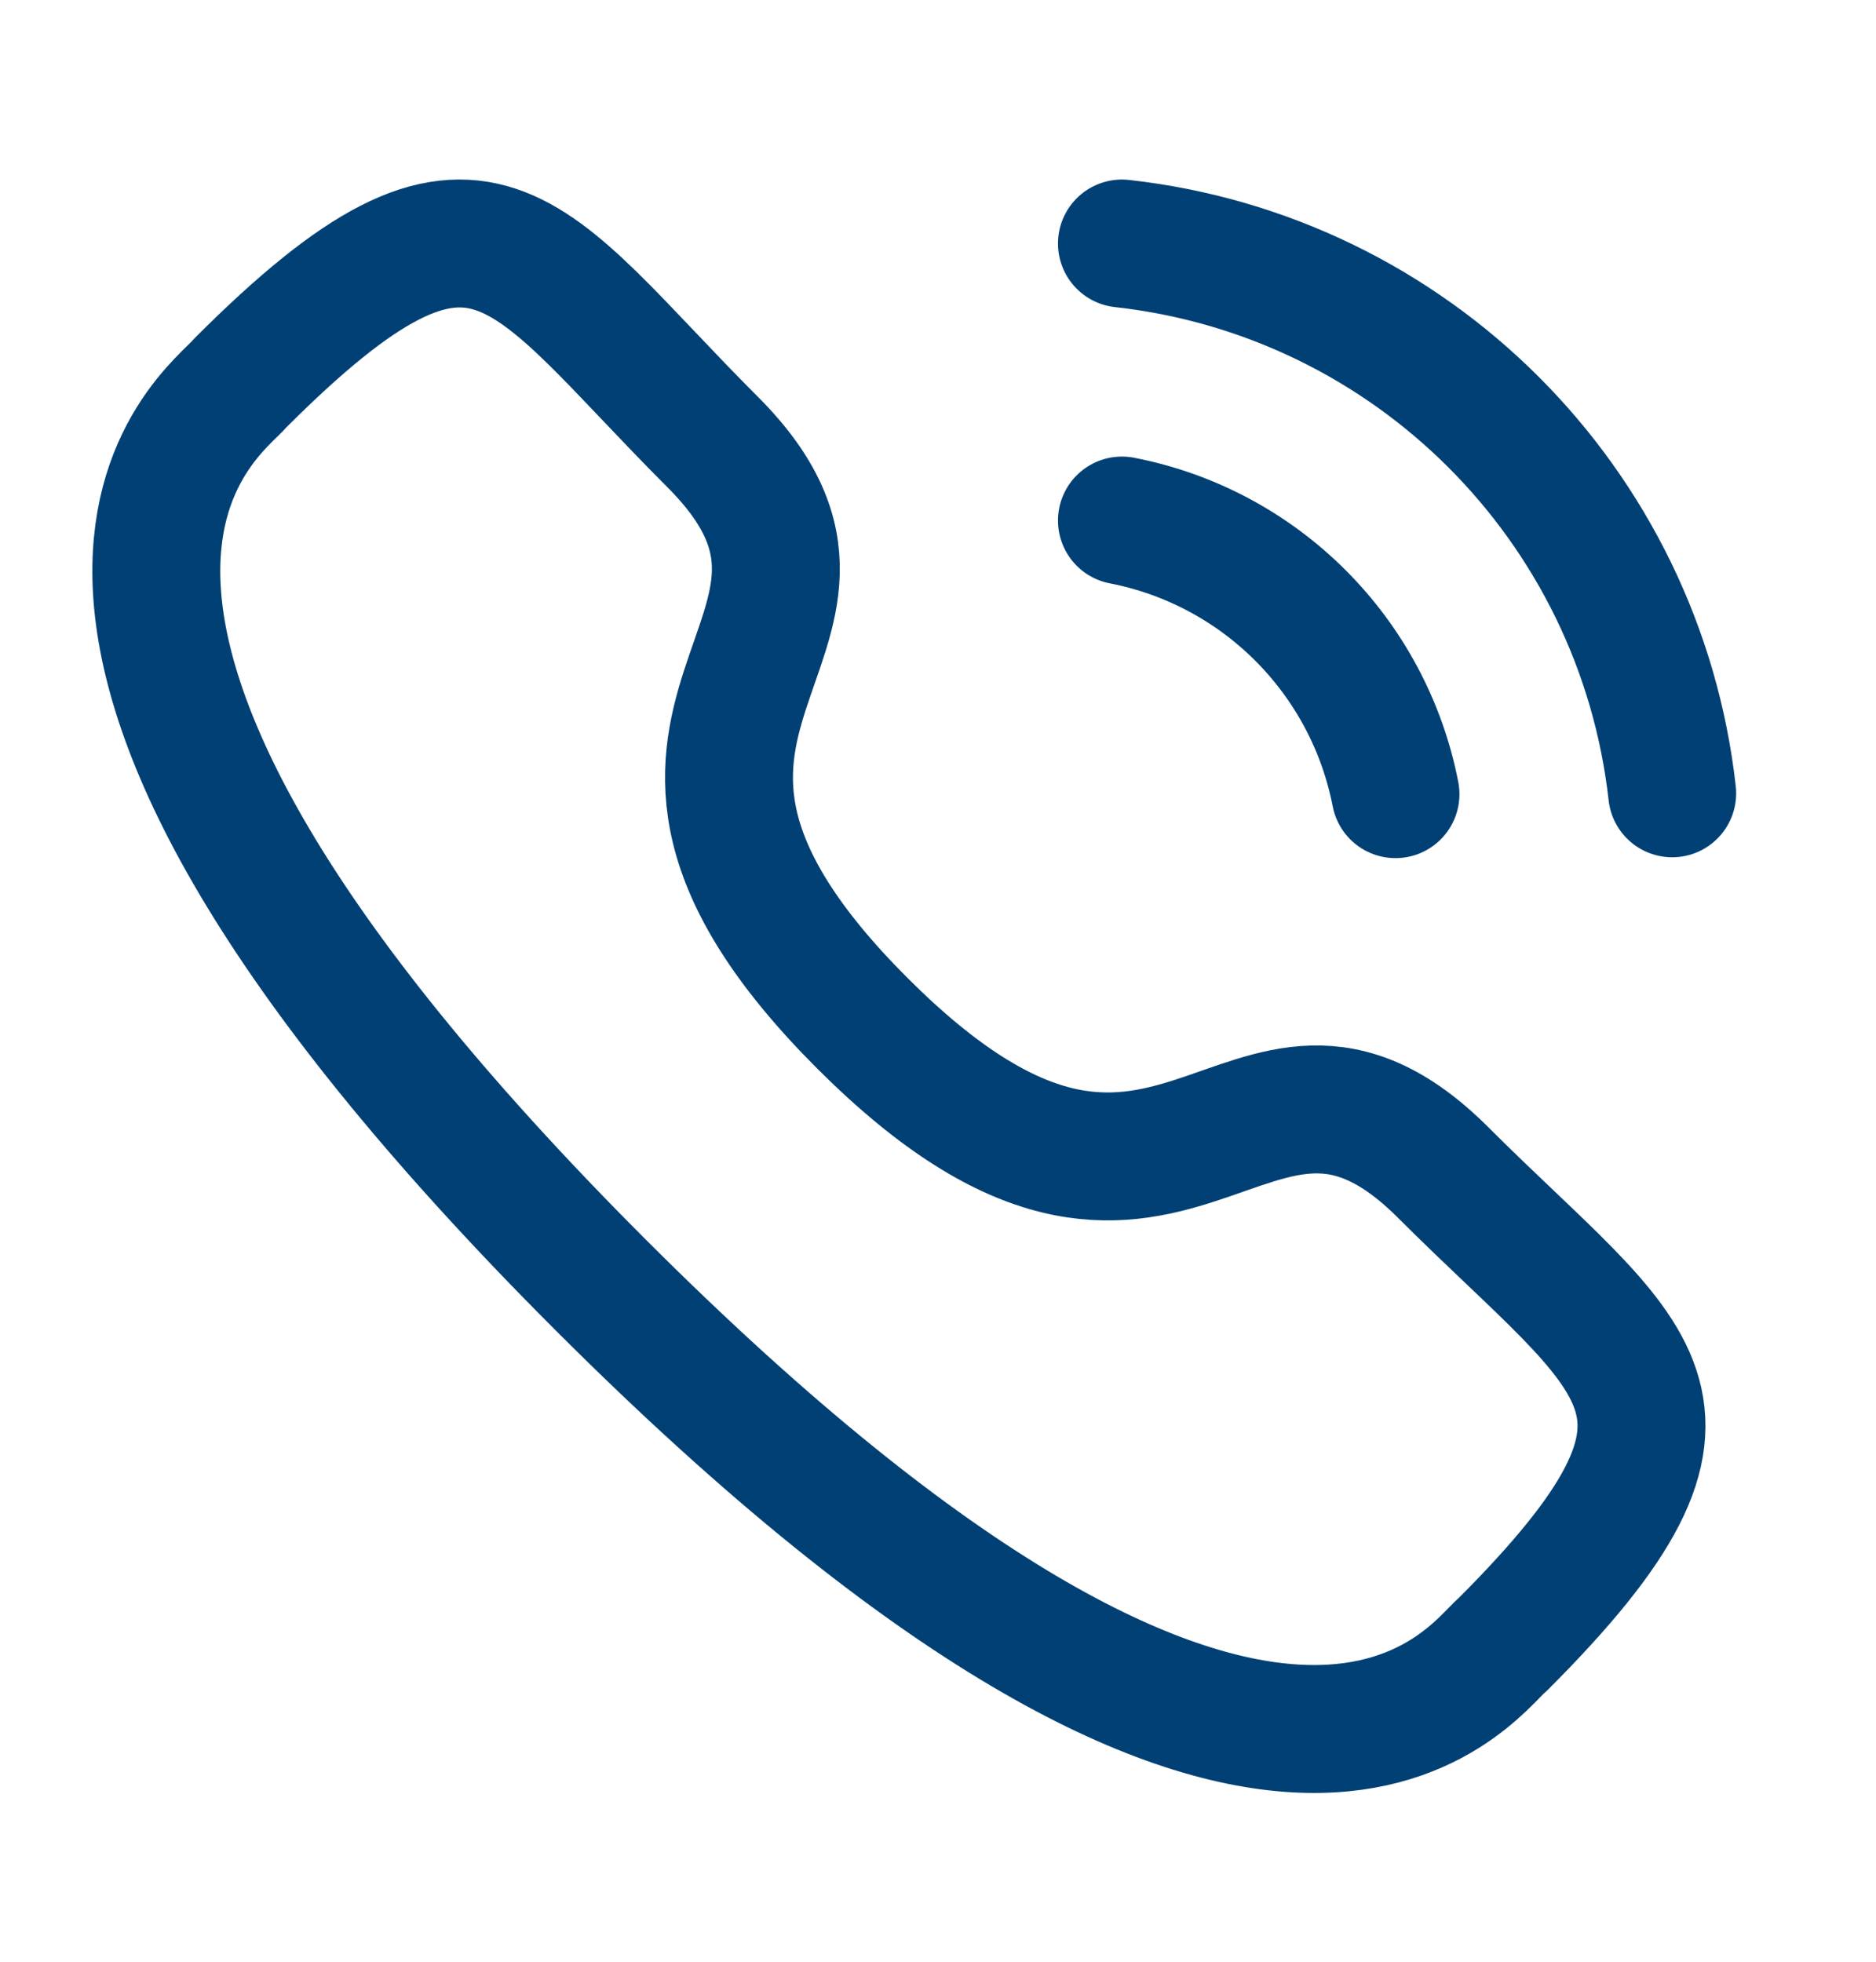
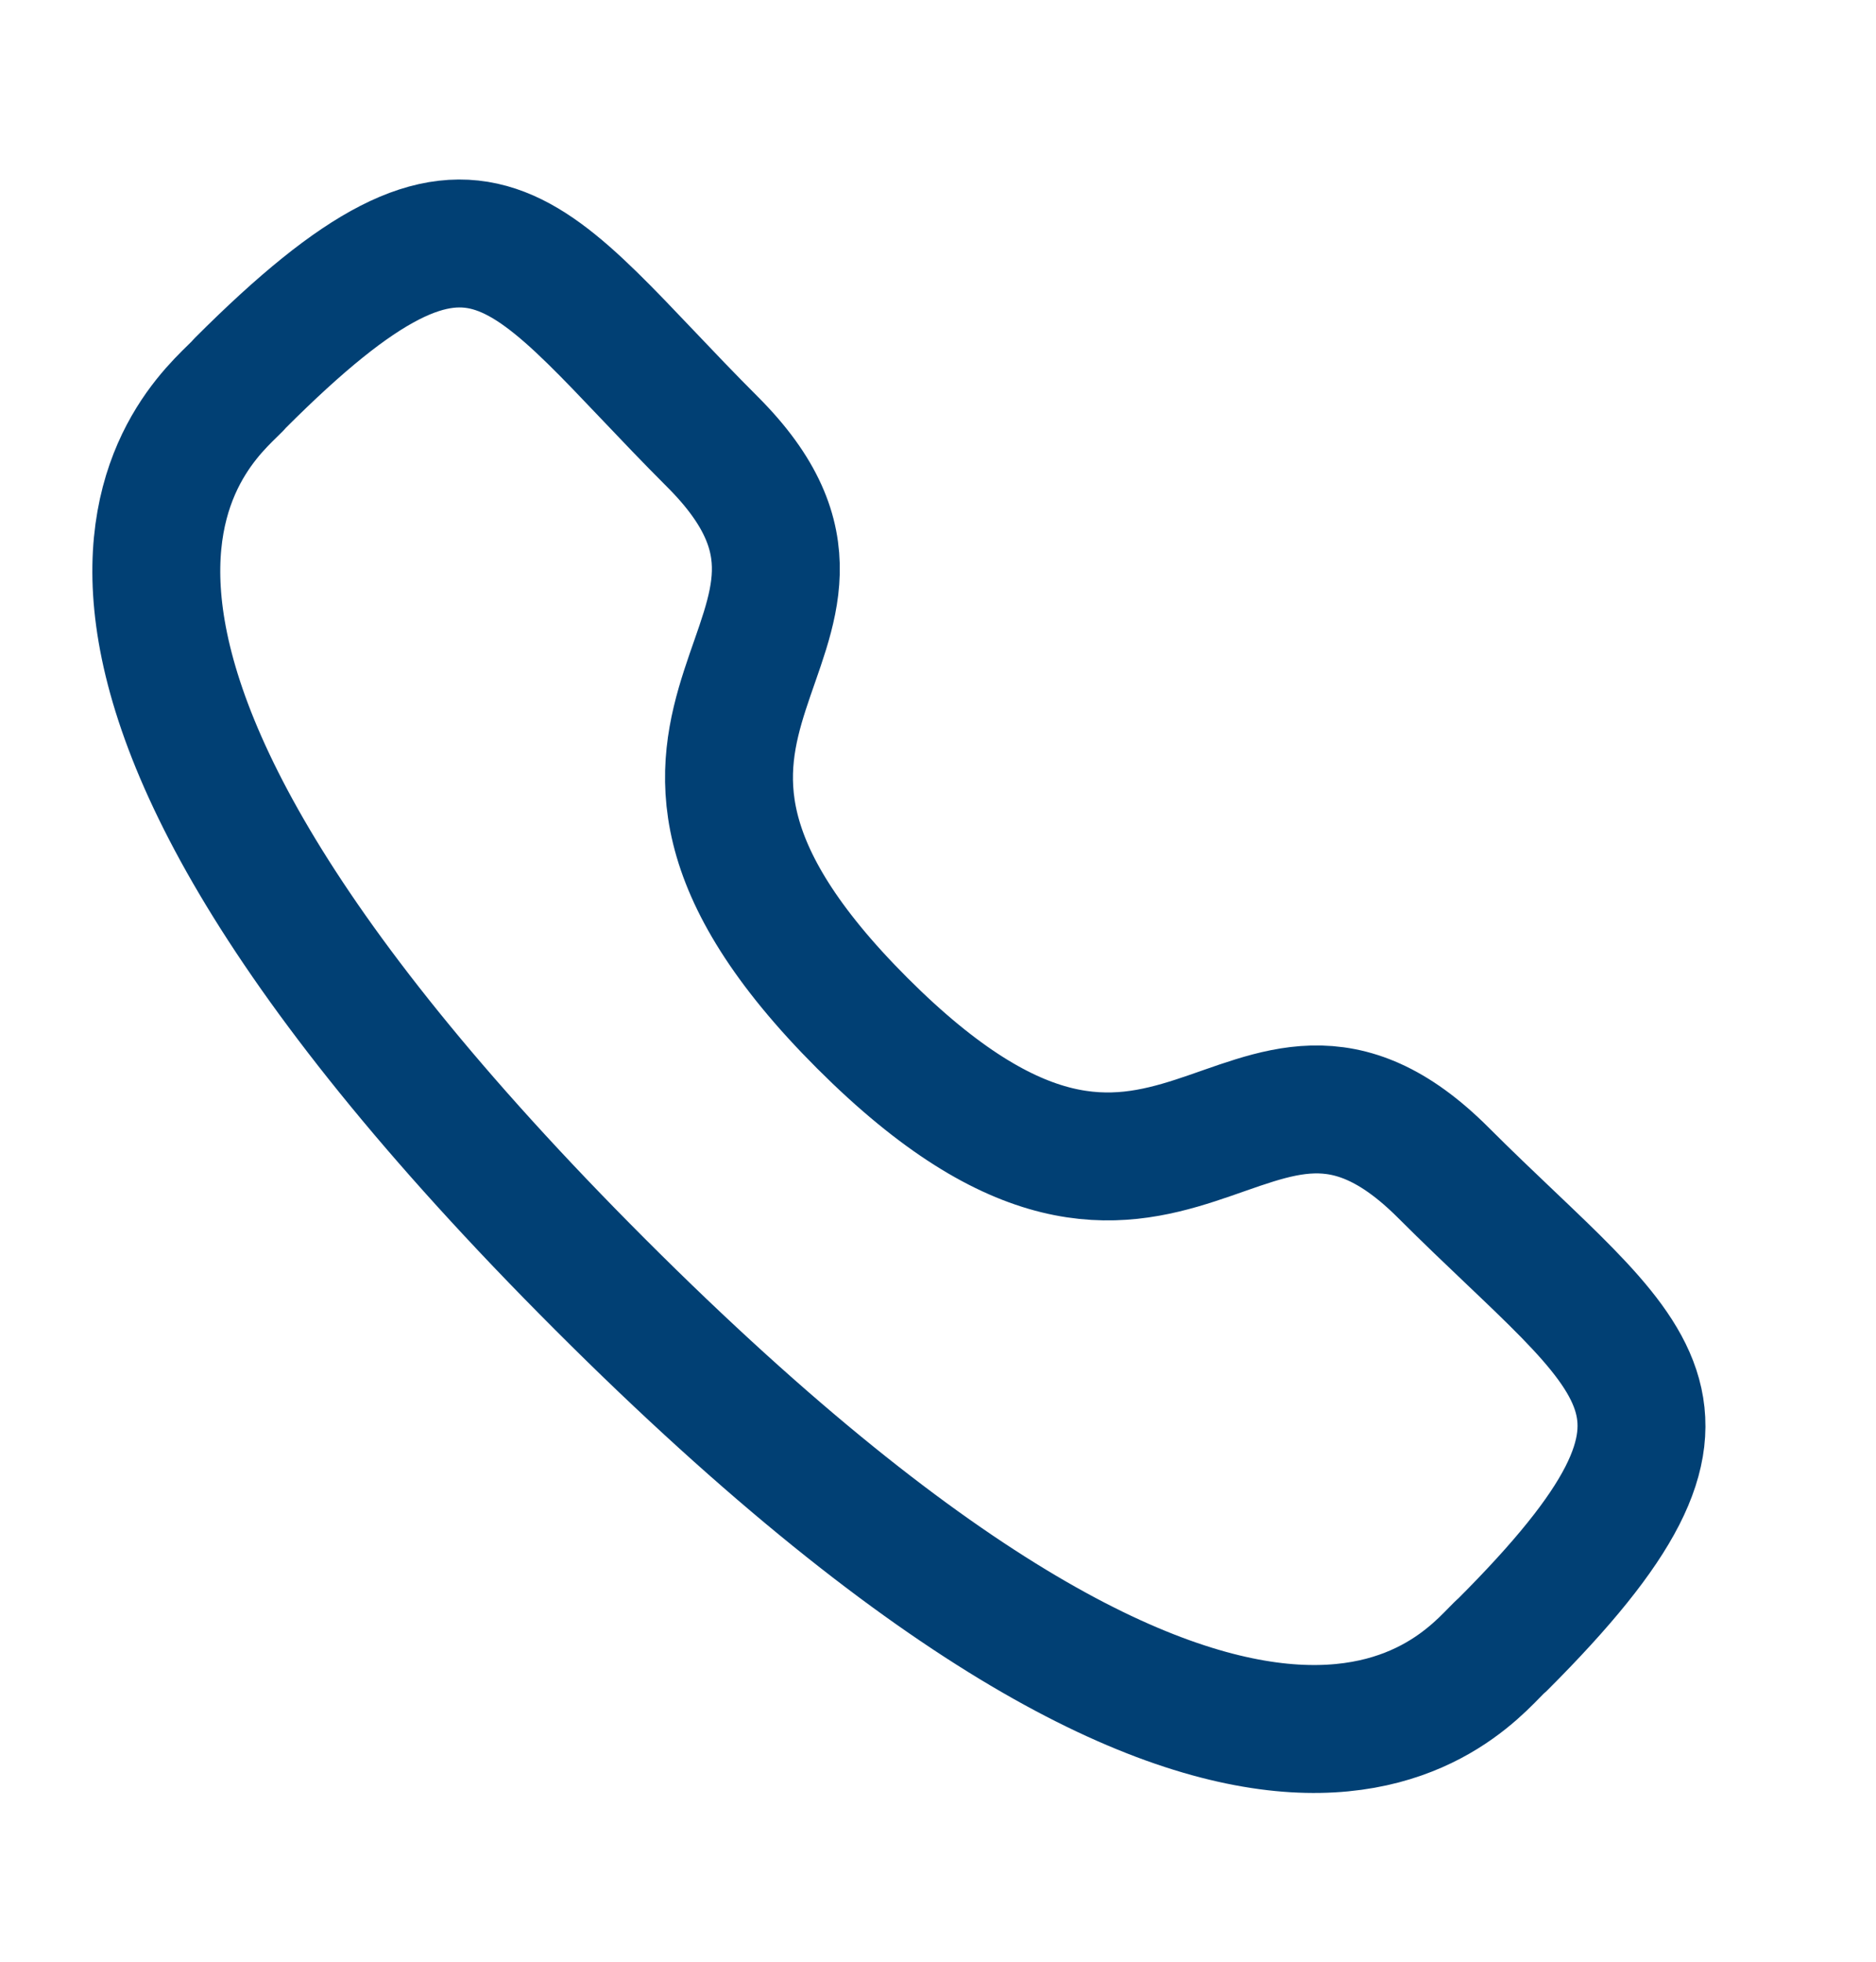
<svg xmlns="http://www.w3.org/2000/svg" width="22" height="23" viewBox="0 0 22 23" fill="none">
-   <path d="M13.157 2.855C16.549 3.232 19.23 5.908 19.61 9.301" stroke="#014074" stroke-width="1.5" stroke-linecap="round" stroke-linejoin="round" />
-   <path d="M13.157 6.103C14.78 6.418 16.049 7.688 16.365 9.311" stroke="#014074" stroke-width="1.5" stroke-linecap="round" stroke-linejoin="round" />
  <path fill-rule="evenodd" clip-rule="evenodd" d="M10.112 11.996C13.769 15.652 14.598 11.423 16.926 13.749C19.171 15.993 20.462 16.443 17.617 19.286C17.261 19.572 14.998 23.016 7.044 15.065C-0.911 7.112 2.531 4.846 2.818 4.49C5.668 1.639 6.111 2.937 8.356 5.181C10.683 7.508 6.456 8.341 10.112 11.996Z" stroke="#014074" stroke-width="1.5" stroke-linecap="round" stroke-linejoin="round" />
</svg>